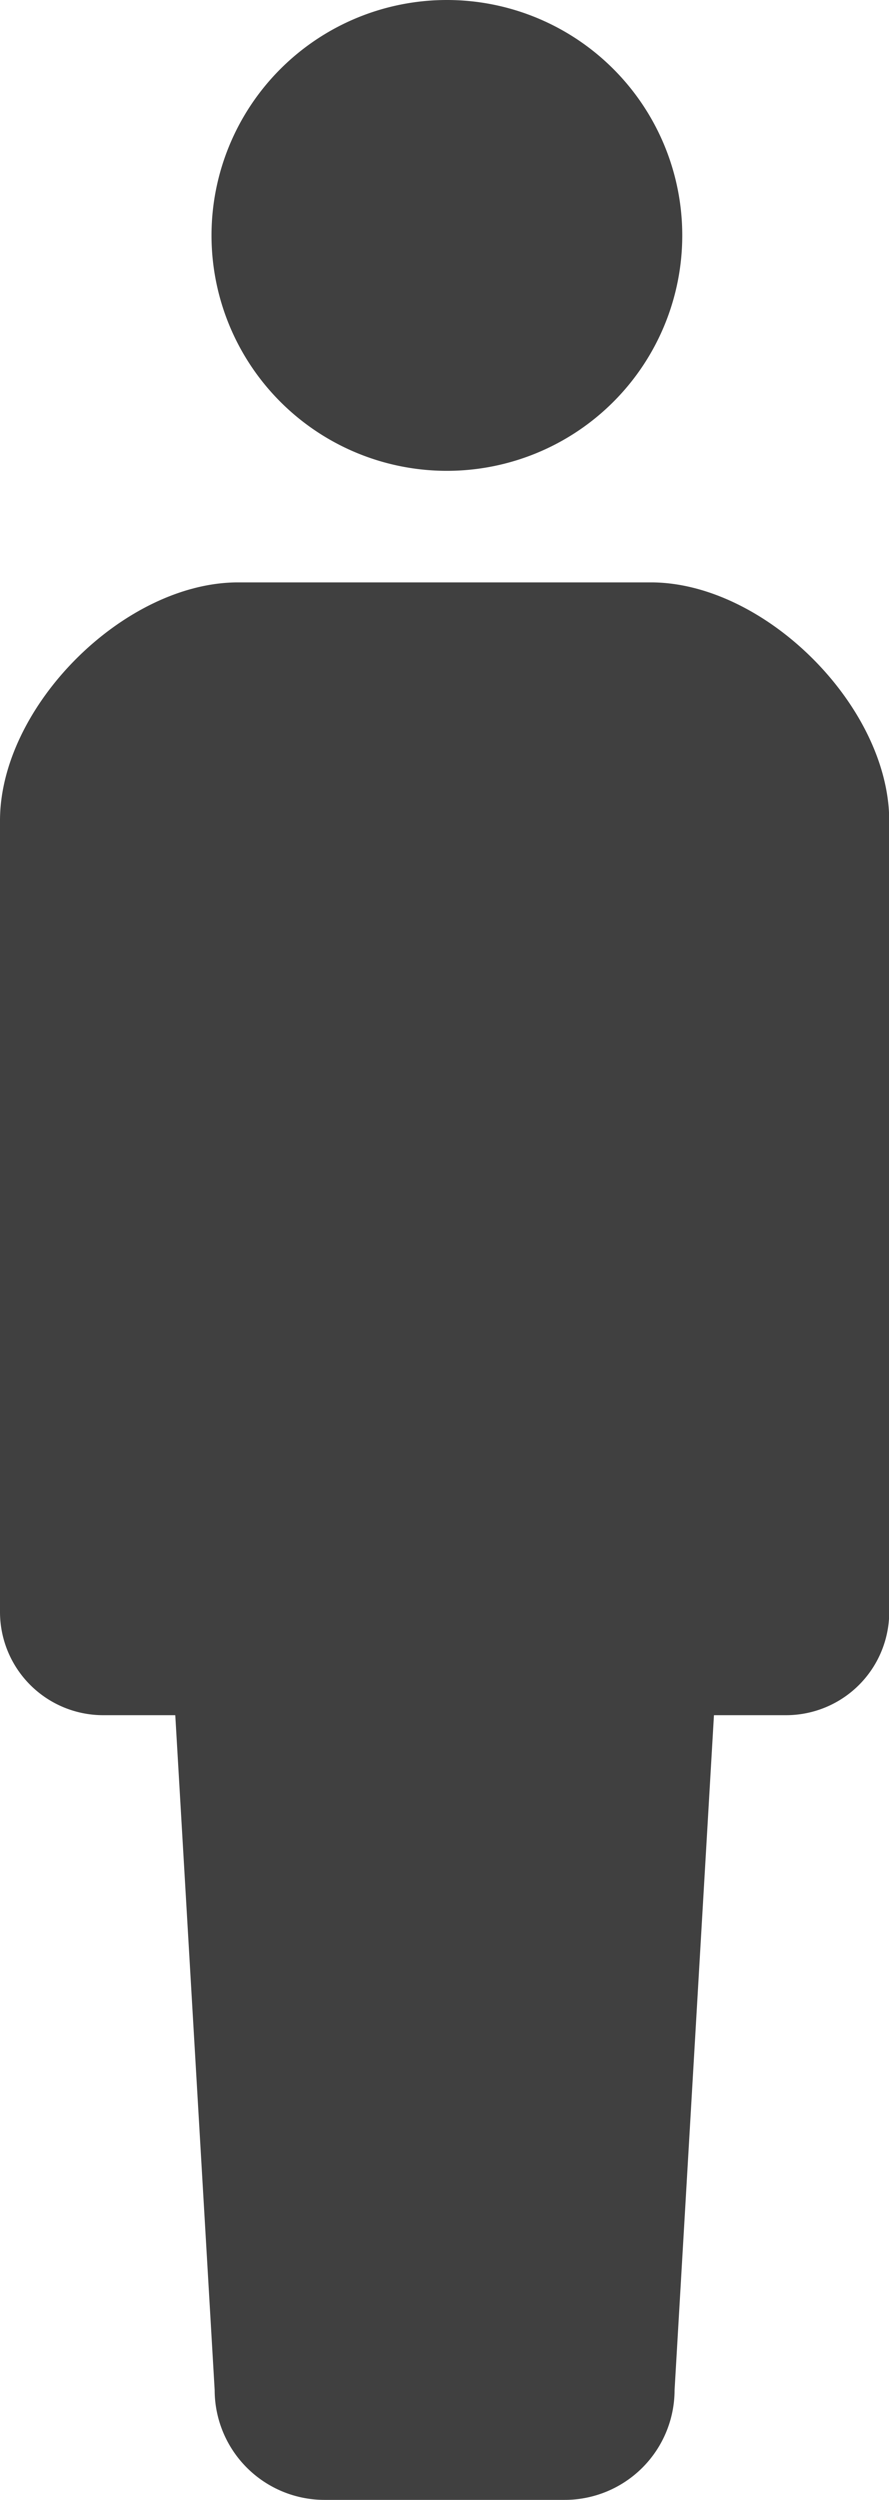
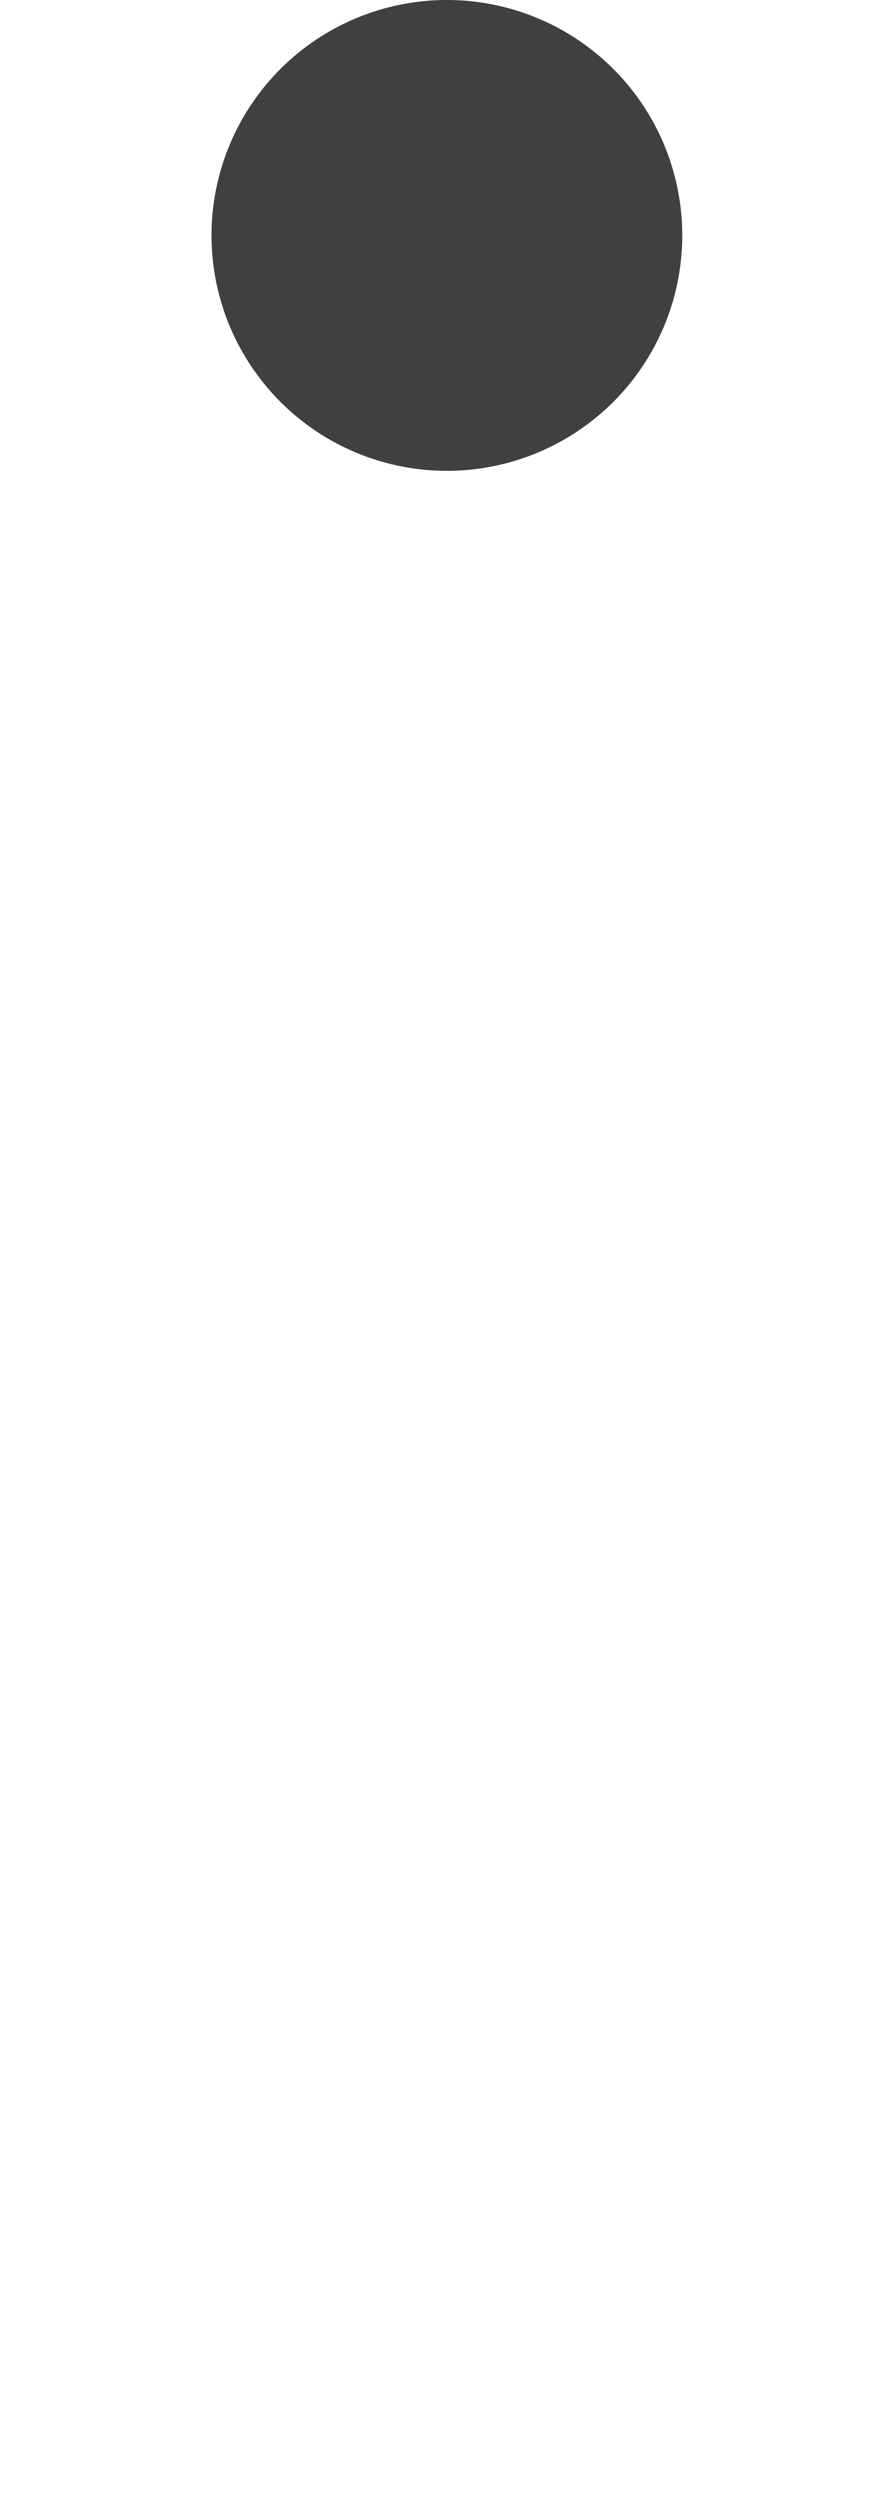
<svg xmlns="http://www.w3.org/2000/svg" width="33.864" height="95.209" viewBox="0 0 33.864 95.209">
  <g id="シンプルな人のピクトグラム_1_" data-name="シンプルな人のピクトグラム (1)" transform="translate(-164.947)">
    <path id="パス_7283" data-name="パス 7283" d="M217.241,17.932a8.966,8.966,0,1,0-8.967-8.965A8.966,8.966,0,0,0,217.241,17.932Z" transform="translate(-35.27)" fill="#404040" />
-     <path id="パス_7284" data-name="パス 7284" d="M189.74,119.275H174.018c-4.345,0-9.071,4.727-9.071,9.073v30.136a3.933,3.933,0,0,0,3.932,3.934h2.745l1.5,25.7a4.187,4.187,0,0,0,4.187,4.185h9.145a4.187,4.187,0,0,0,4.187-4.185l1.5-25.7h2.745a3.933,3.933,0,0,0,3.932-3.934V128.348C198.811,124,194.084,119.275,189.74,119.275Z" transform="translate(0 -97.095)" fill="#404040" />
  </g>
</svg>